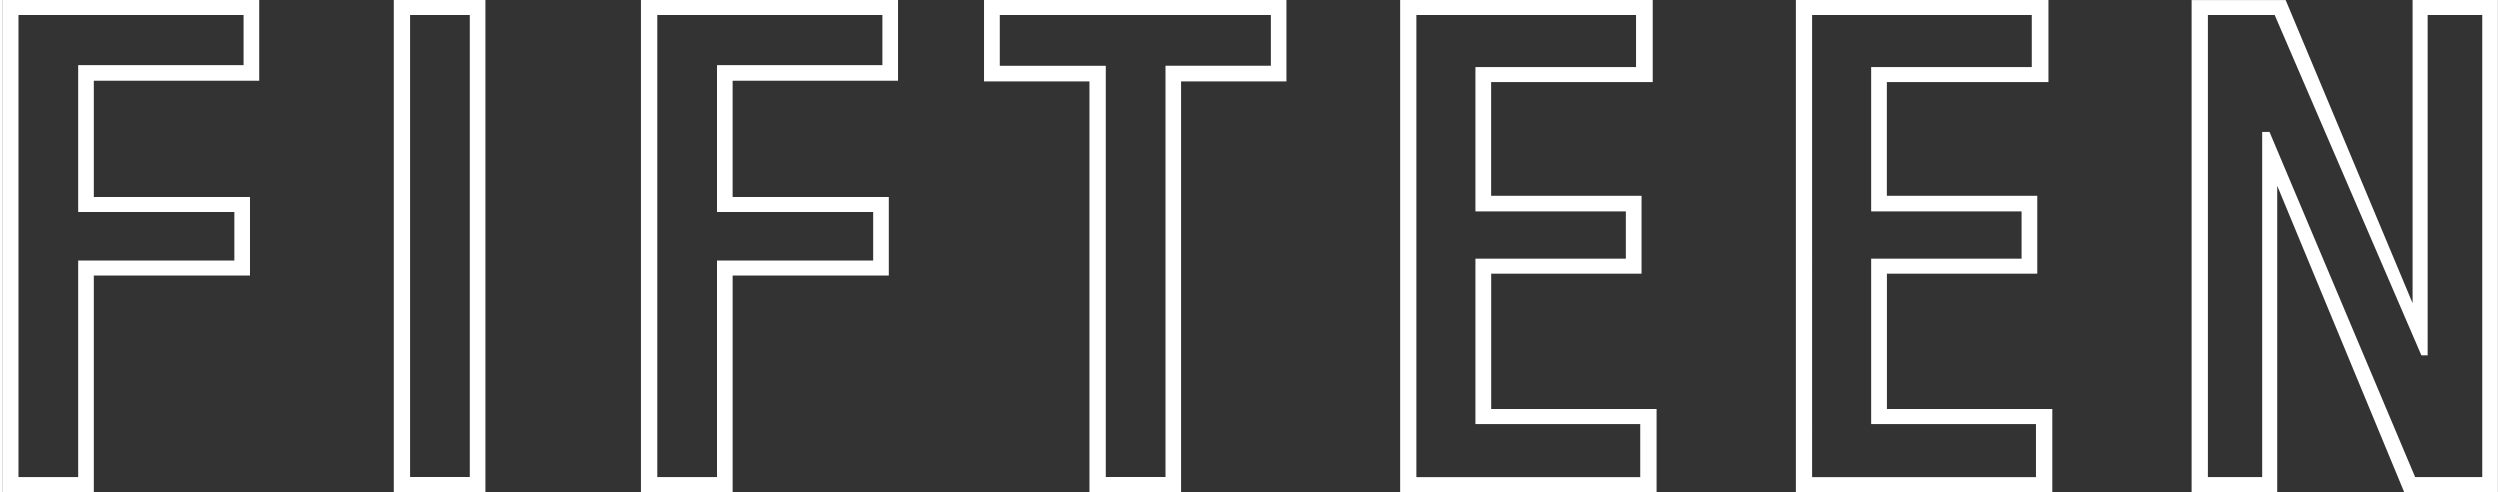
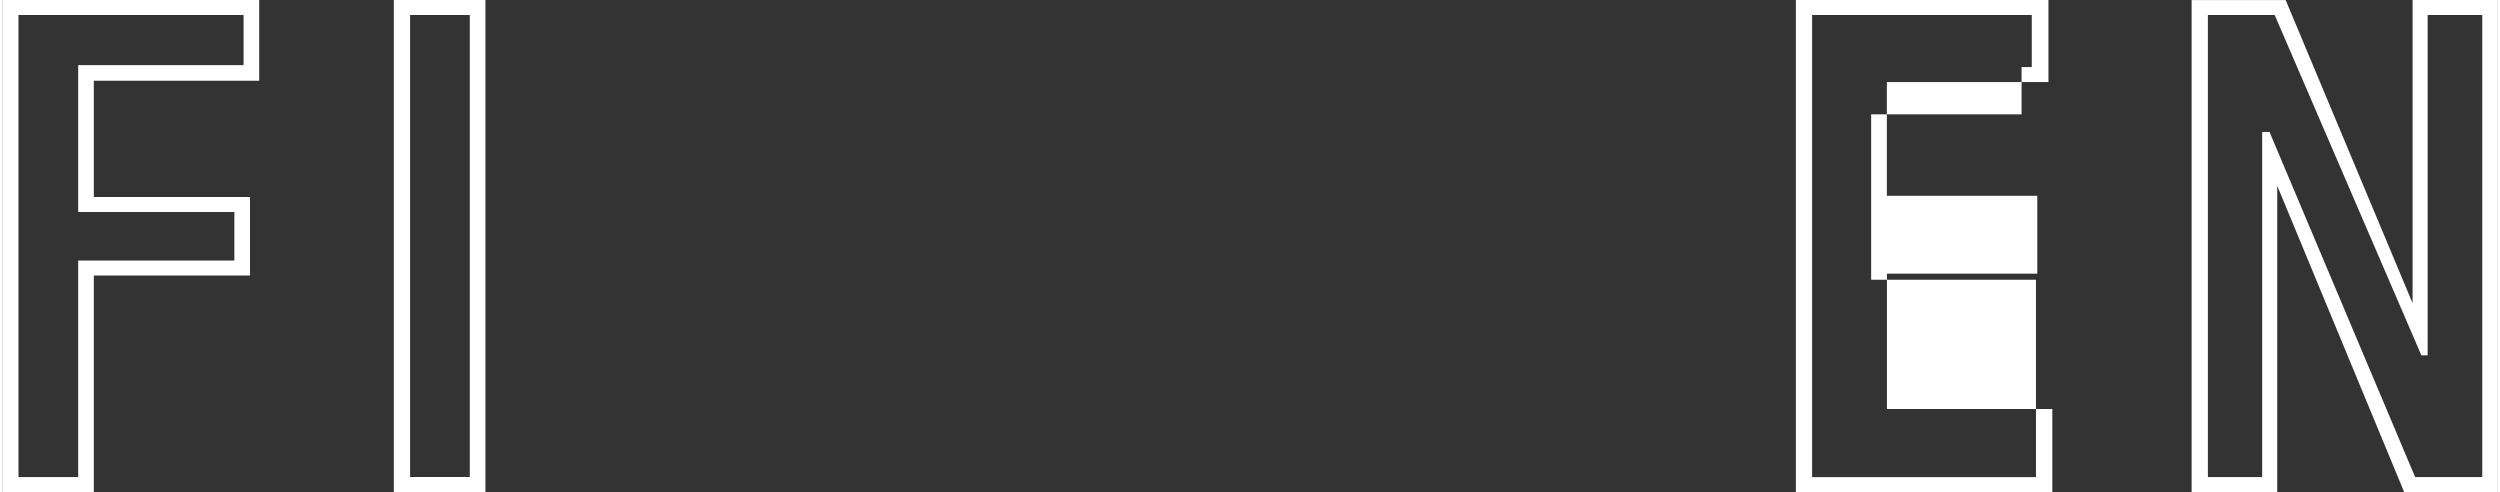
<svg xmlns="http://www.w3.org/2000/svg" id="Layer_16668ab13eb3c0" data-name="Layer 1" viewBox="0 0 381.6 75.25" aria-hidden="true" width="381px" height="75px">
  <rect x="0" y="0" width="381.6" height="75.25" fill="#333333" stroke="none" />
  <defs>
    <linearGradient class="cerosgradient" data-cerosgradient="true" id="CerosGradient_id1cdad8385" gradientUnits="userSpaceOnUse" x1="50%" y1="100%" x2="50%" y2="0%">
      <stop offset="0%" stop-color="#d1d1d1" />
      <stop offset="100%" stop-color="#d1d1d1" />
    </linearGradient>
    <linearGradient />
    <style>
      .cls-1-6668ab13eb3c0{
        fill: #fff;
        stroke-width: 0px;
      }
    </style>
  </defs>
  <path class="cls-1-6668ab13eb3c0" d="m368.57,0v46.36L349.16.01h-14.38s0,75.23,0,75.23h13.09V28.4l19.41,46.84h14.33V0h-13.04Zm10.64,72.95h-10.25l-22.27-52.78h-1.12v52.78h-8.3V2.29h10.21l22.43,52.04h.96s0-52.04,0-52.04h8.35v70.65Z" />
  <path class="cls-1-6668ab13eb3c0" d="m59.88,75.24h14.01V0h-14.01v75.24ZM62.37,2.29h9.13v70.65h-9.13V2.29Z" />
-   <path class="cls-1-6668ab13eb3c0" d="m227.67,41.85h23v-11.91h-23V12.55h24.71V0h-38.62v75.24h39.21v-12.7h-25.29v-20.7Zm22.8,23v8.11h-34.23V2.29h33.59v7.96h-24.56v22.07h23v7.23h-23v25.29h25.19Z" />
  <path class="cls-1-6668ab13eb3c0" d="m0,75.24h14.01v-33.11h23.88v-12.01H14.01V12.35h25.29V0H0v75.24ZM2.49,2.29h34.42v7.67H11.62v22.46h23.88v7.42H11.62v33.11H2.49V2.29Z" />
-   <path class="cls-1-6668ab13eb3c0" d="m97.68,75.24h14.01v-33.11h23.88v-12.01h-23.88V12.35h25.29V0h-39.31v75.24Zm2.49-72.95h34.42v7.67h-25.29v22.46h23.88v7.42h-23.88v33.11h-9.13V2.29Z" />
-   <path class="cls-1-6668ab13eb3c0" d="m150.14,12.45h16.11v62.79h14.01V12.45h16.11V0h-46.24v12.45Zm2.39-10.16h41.46v7.76h-16.11v62.89h-9.13V10.06h-16.21V2.29Z" />
-   <path class="cls-1-6668ab13eb3c0" d="m288.18,41.85h23v-11.91h-23V12.55h24.71V0h-38.62v75.24h39.21v-12.7h-25.29v-20.7Zm22.8,23v8.11h-34.23V2.29h33.59v7.96h-24.56v22.07h23v7.23h-23v25.29h25.2Z" />
+   <path class="cls-1-6668ab13eb3c0" d="m288.18,41.85h23v-11.91h-23V12.55h24.71V0h-38.62v75.24h39.21v-12.7h-25.29v-20.7Zm22.8,23v8.11h-34.23V2.29h33.59v7.96h-24.56h23v7.23h-23v25.29h25.2Z" />
</svg>